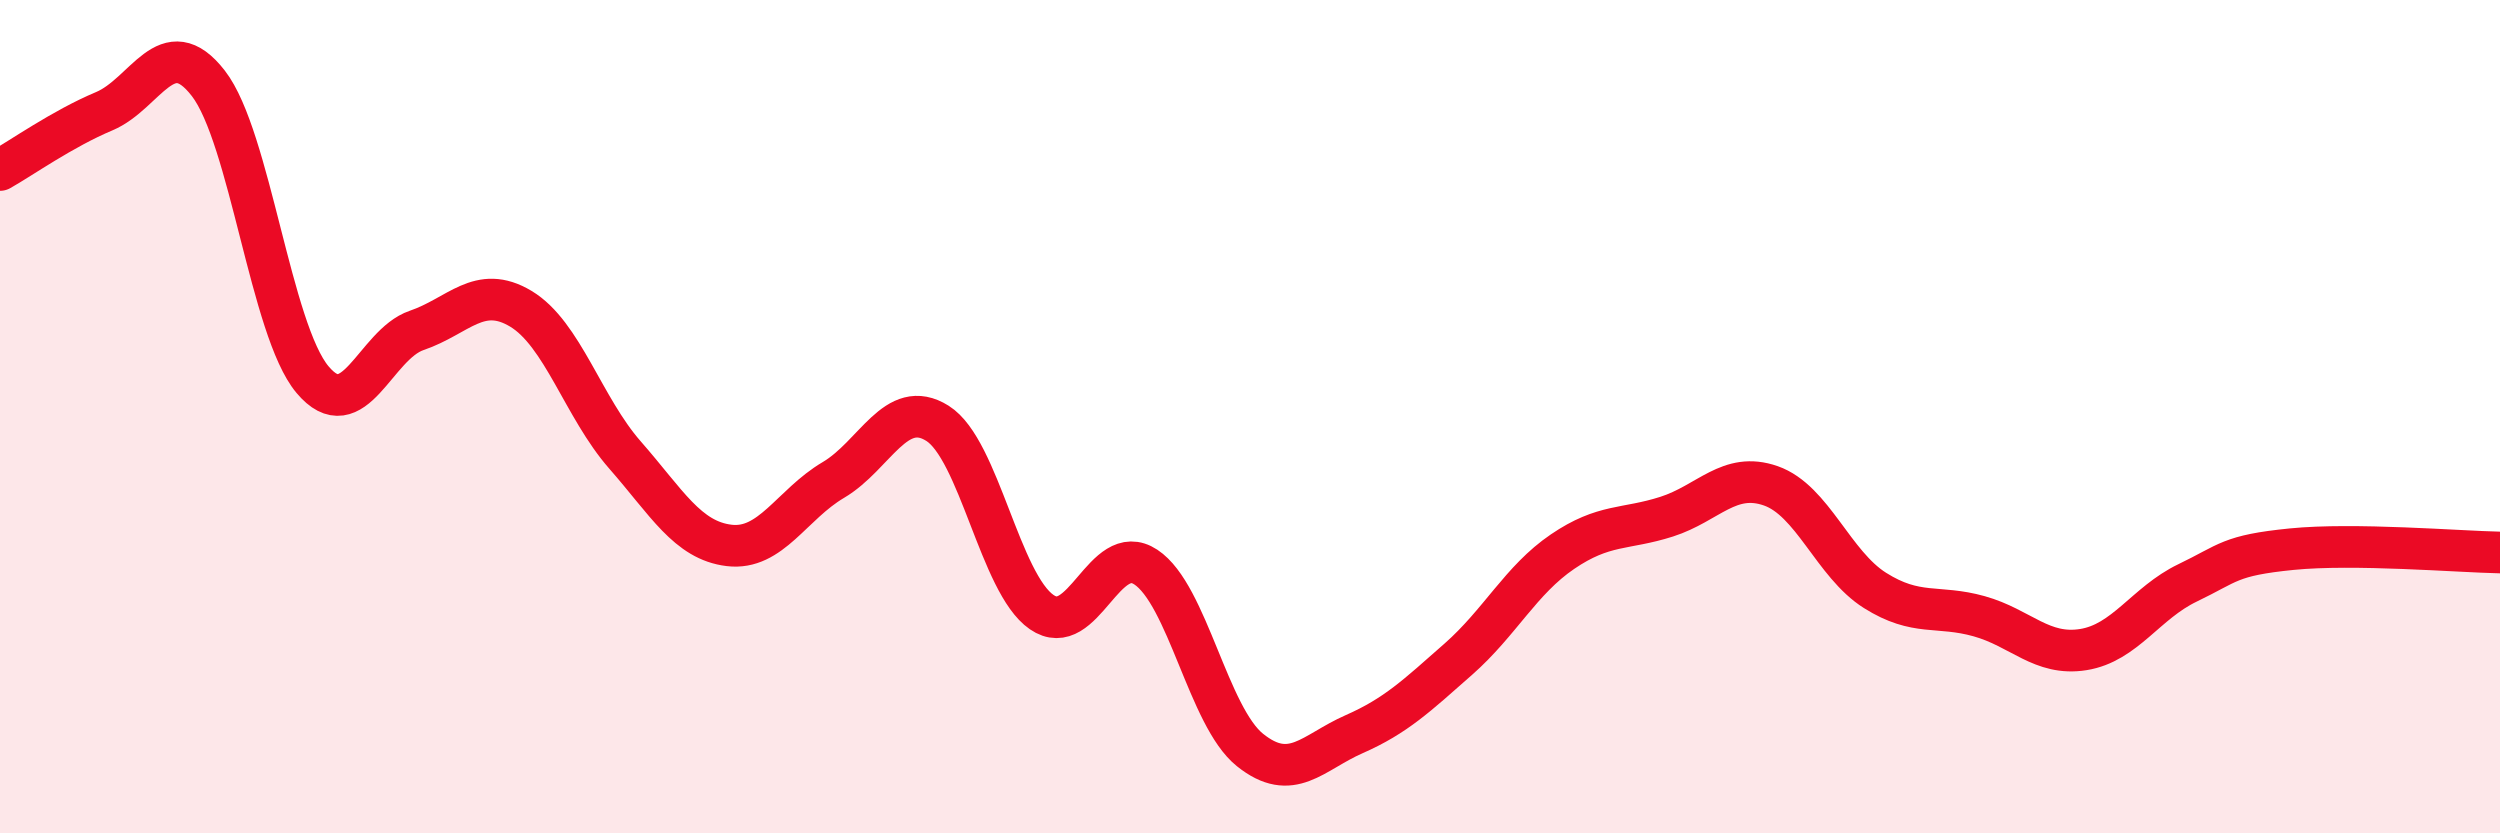
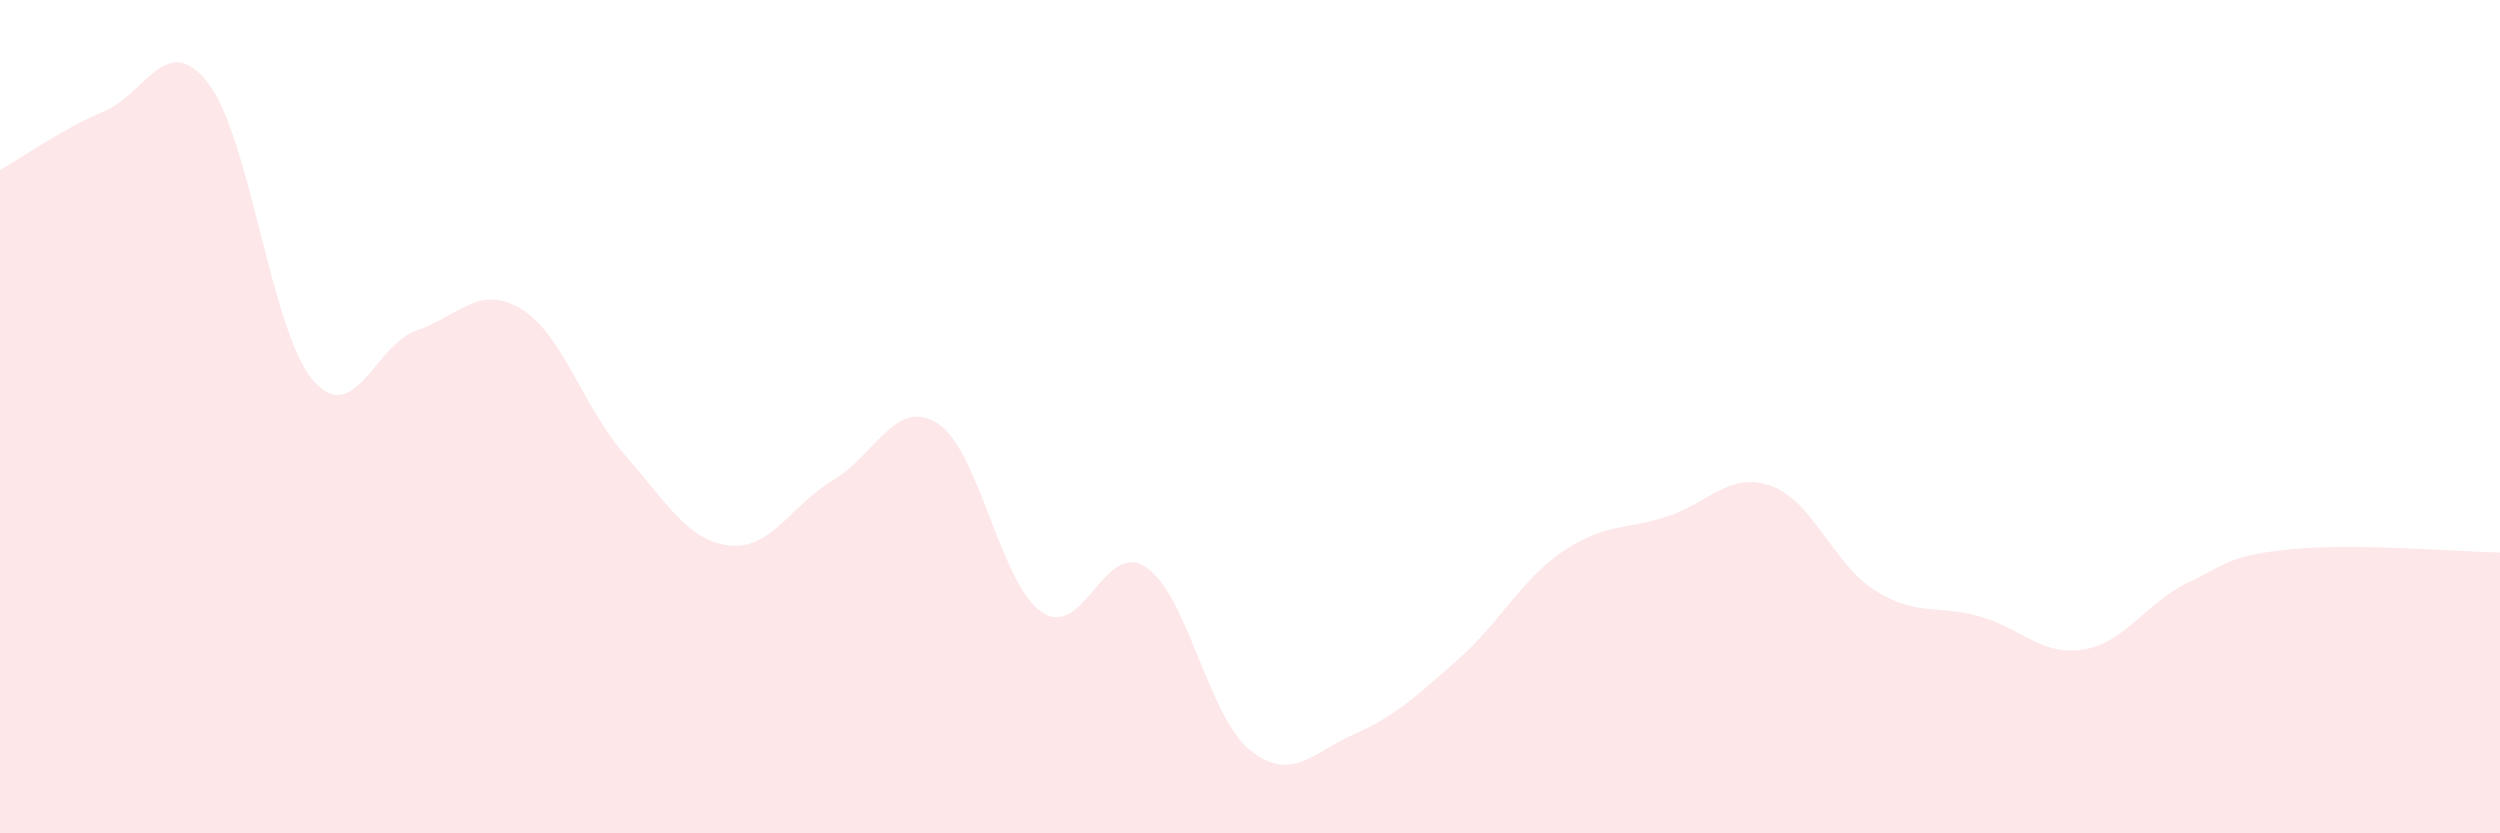
<svg xmlns="http://www.w3.org/2000/svg" width="60" height="20" viewBox="0 0 60 20">
  <path d="M 0,4.08 C 0.5,3.8 1.5,3.09 2.5,2.67 C 3.5,2.25 4,0.71 5,2 C 6,3.29 6.5,7.92 7.5,9.11 C 8.5,10.3 9,8.27 10,7.93 C 11,7.59 11.5,6.81 12.5,7.41 C 13.5,8.01 14,9.78 15,10.92 C 16,12.06 16.5,12.97 17.5,13.09 C 18.5,13.21 19,12.11 20,11.52 C 21,10.93 21.5,9.53 22.5,10.16 C 23.5,10.79 24,14 25,14.69 C 26,15.38 26.5,12.95 27.5,13.61 C 28.5,14.27 29,17.2 30,18 C 31,18.8 31.5,18.06 32.5,17.62 C 33.5,17.18 34,16.7 35,15.82 C 36,14.94 36.5,13.92 37.5,13.24 C 38.5,12.56 39,12.72 40,12.4 C 41,12.08 41.5,11.31 42.5,11.66 C 43.5,12.01 44,13.54 45,14.17 C 46,14.8 46.5,14.51 47.5,14.79 C 48.5,15.07 49,15.75 50,15.59 C 51,15.43 51.5,14.47 52.5,13.99 C 53.5,13.51 53.5,13.33 55,13.18 C 56.5,13.03 59,13.24 60,13.26L60 20L0 20Z" fill="#EB0A25" opacity="0.1" stroke-linecap="round" stroke-linejoin="round" />
-   <path d="M 0,4.08 C 0.5,3.8 1.5,3.09 2.5,2.67 C 3.5,2.25 4,0.71 5,2 C 6,3.29 6.5,7.92 7.5,9.11 C 8.5,10.3 9,8.27 10,7.93 C 11,7.59 11.5,6.81 12.5,7.41 C 13.5,8.01 14,9.78 15,10.92 C 16,12.06 16.5,12.97 17.5,13.09 C 18.5,13.21 19,12.11 20,11.52 C 21,10.93 21.5,9.53 22.5,10.16 C 23.5,10.79 24,14 25,14.69 C 26,15.38 26.5,12.95 27.5,13.61 C 28.5,14.27 29,17.2 30,18 C 31,18.8 31.5,18.06 32.5,17.62 C 33.5,17.18 34,16.7 35,15.82 C 36,14.94 36.5,13.92 37.5,13.24 C 38.5,12.56 39,12.72 40,12.4 C 41,12.08 41.5,11.31 42.5,11.66 C 43.5,12.01 44,13.54 45,14.17 C 46,14.8 46.5,14.51 47.5,14.79 C 48.5,15.07 49,15.75 50,15.59 C 51,15.43 51.5,14.47 52.5,13.99 C 53.5,13.51 53.5,13.33 55,13.18 C 56.5,13.03 59,13.24 60,13.26" stroke="#EB0A25" stroke-width="1" fill="none" stroke-linecap="round" stroke-linejoin="round" />
</svg>